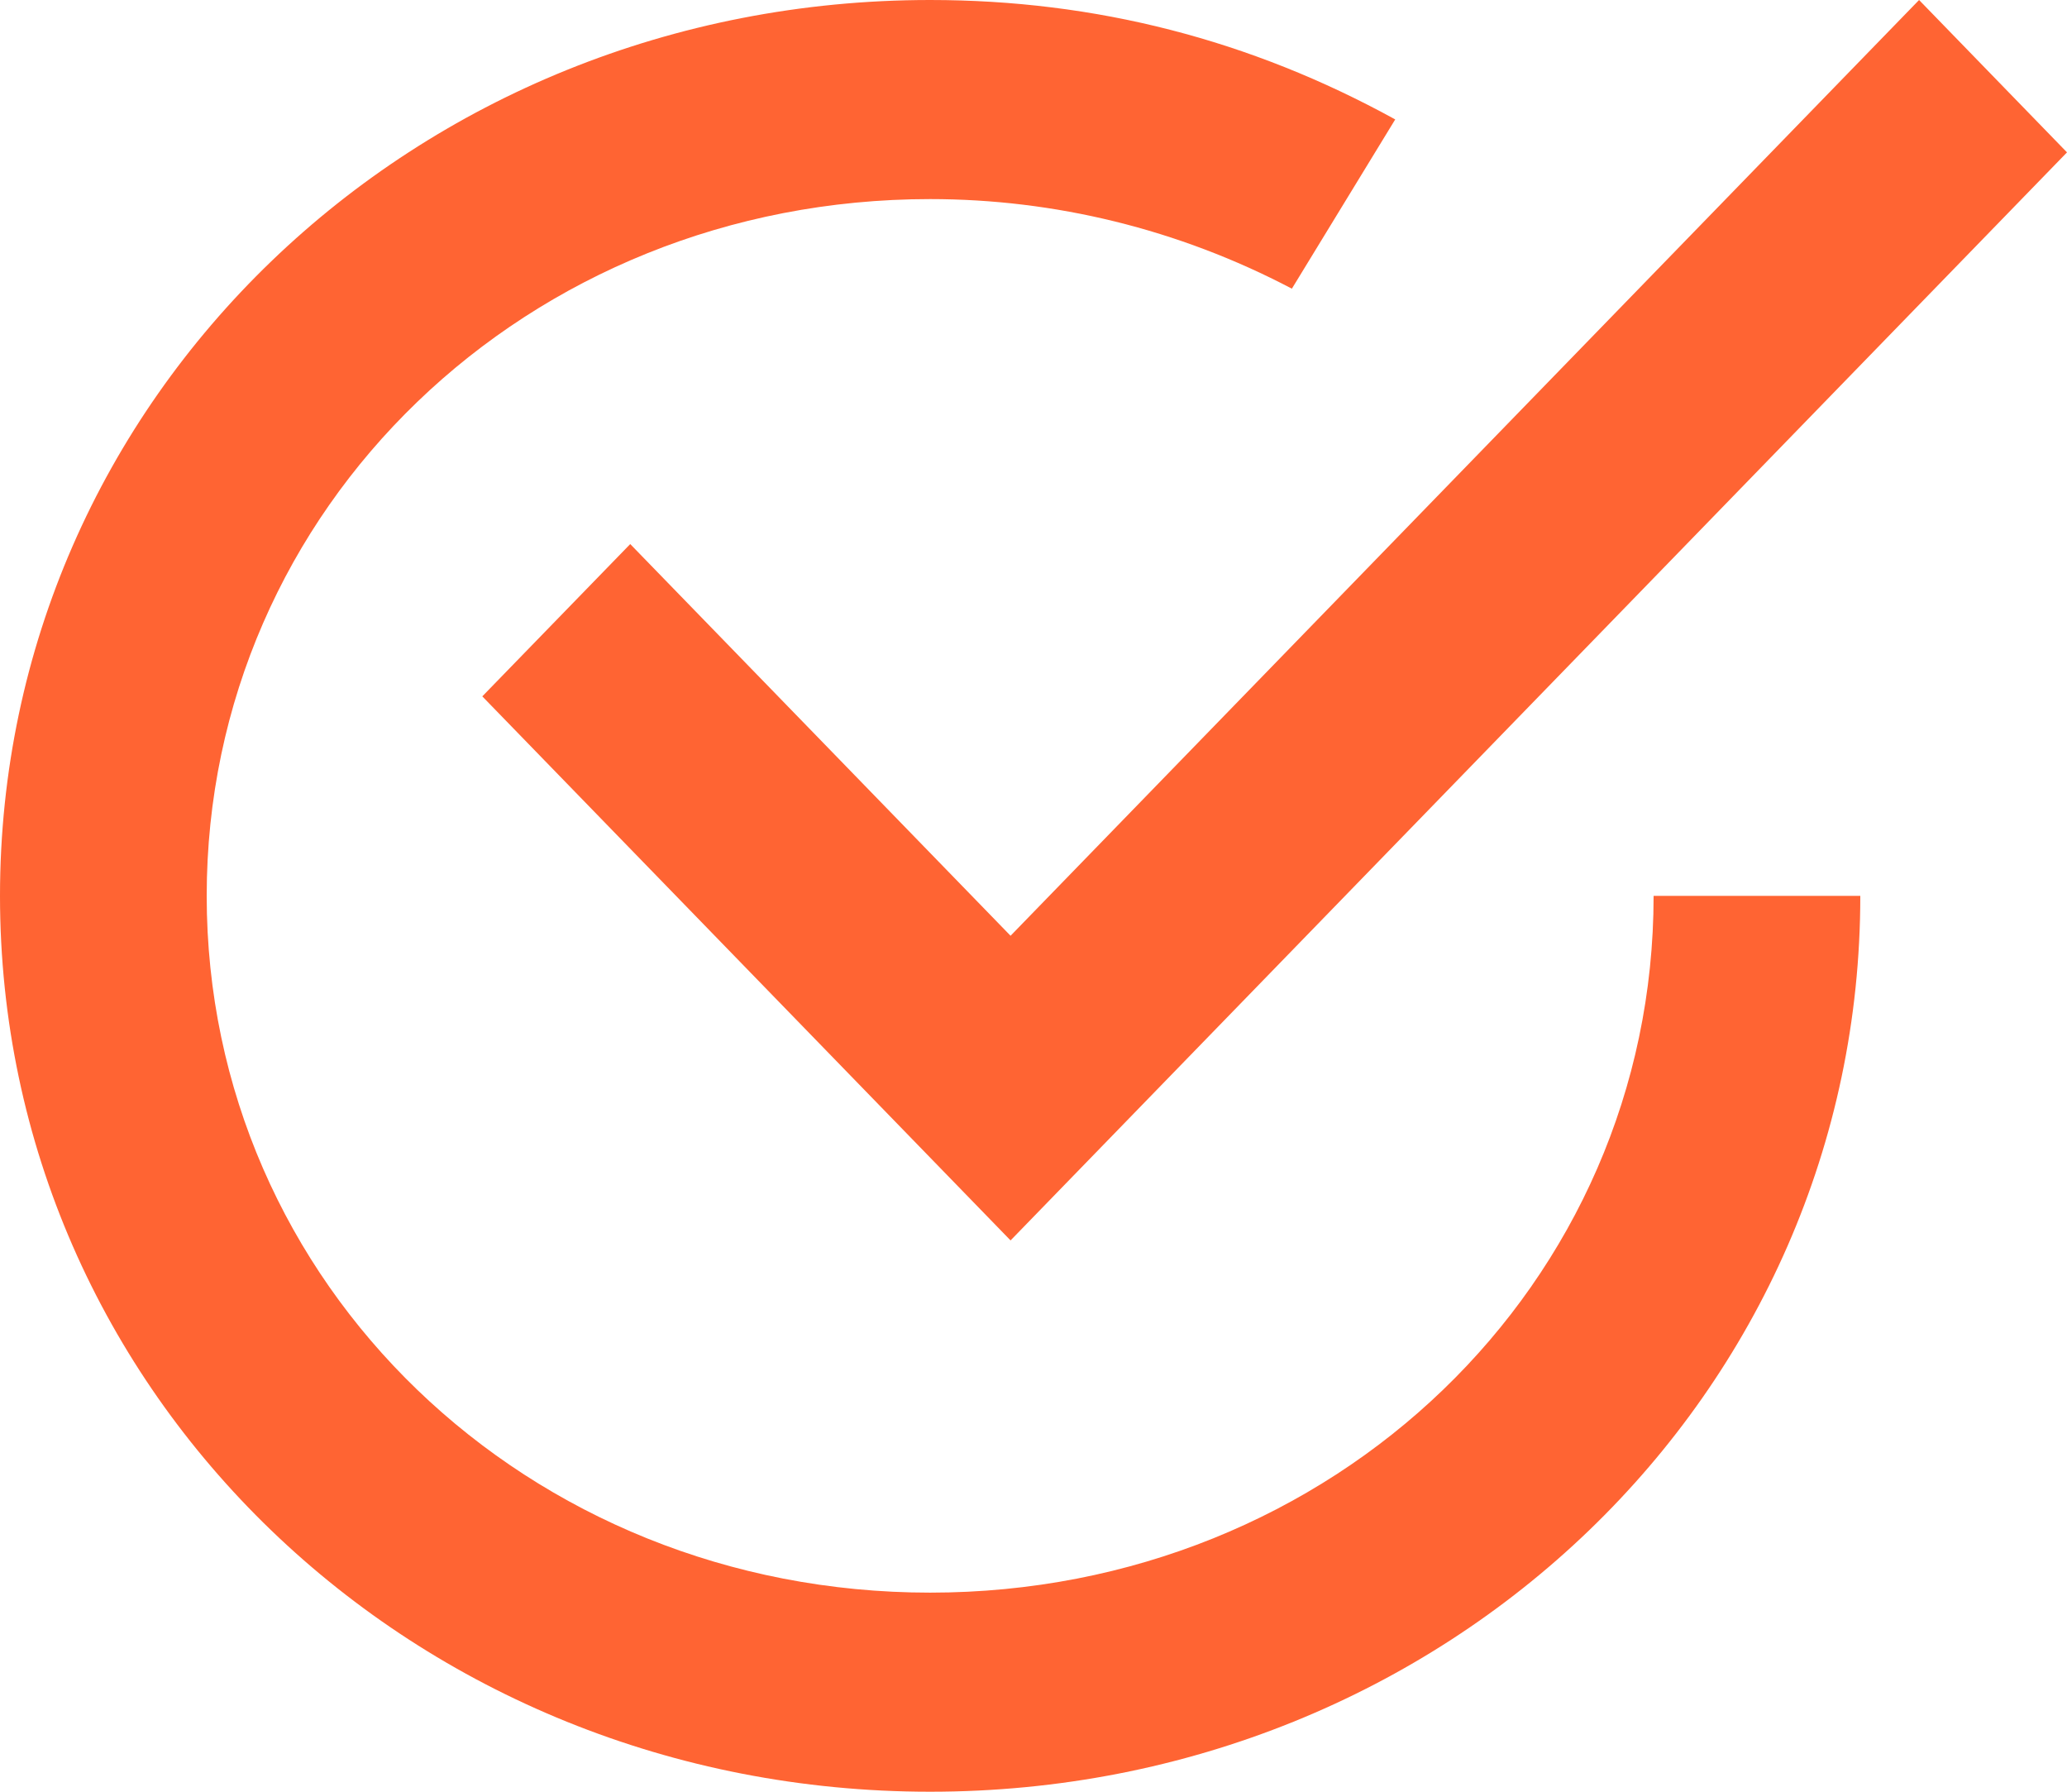
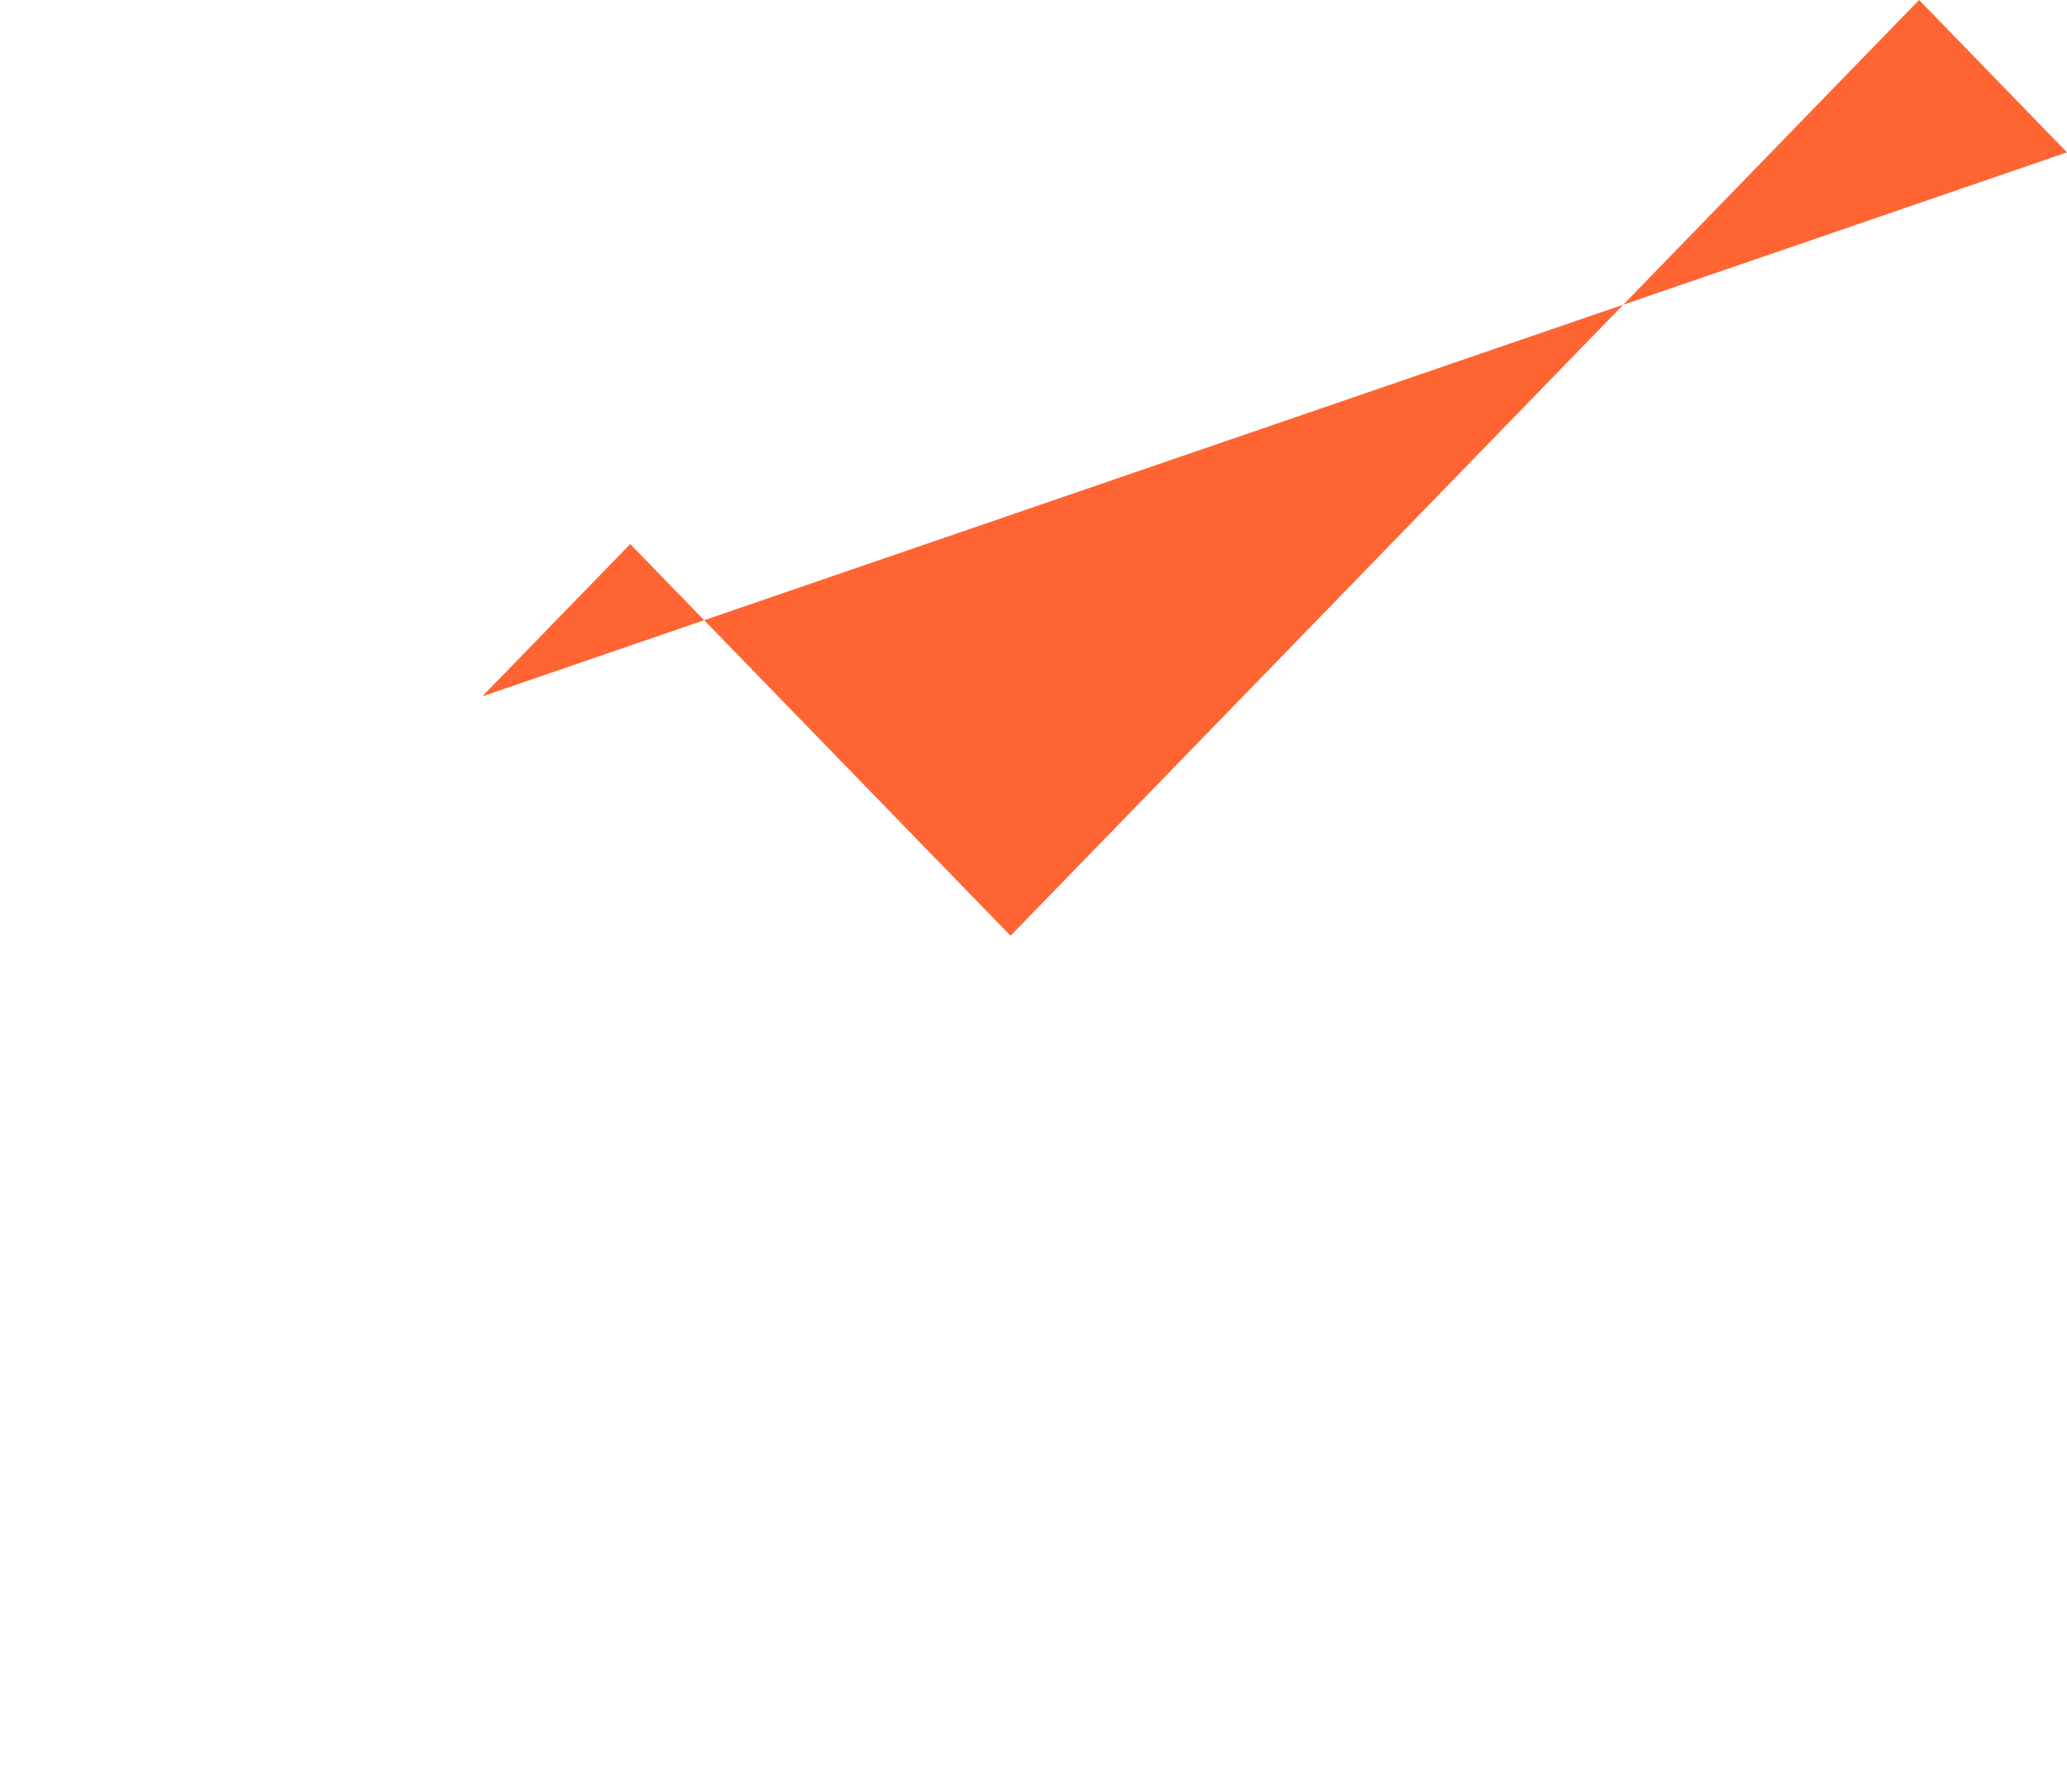
<svg xmlns="http://www.w3.org/2000/svg" width="30" height="26" viewBox="0 0 30 26" fill="none">
-   <path d="M9.147 7.895L7 10.105L14.667 18L30 2.211L27.853 0L14.667 13.579L9.147 7.895Z" fill="#FF6433" />
-   <path d="M13.5 23.111C7.65 23.111 3 18.633 3 13C3 7.367 7.65 2.889 13.5 2.889C15.3 2.889 17.1 3.322 18.75 4.189L20.25 1.733C18.15 0.578 15.9 0 13.5 0C6 0 0 5.778 0 13C0 20.222 6 26 13.5 26C21 26 27 20.222 27 13H24C24 18.633 19.35 23.111 13.5 23.111Z" fill="#FF6433" />
+   <path d="M9.147 7.895L7 10.105L30 2.211L27.853 0L14.667 13.579L9.147 7.895Z" fill="#FF6433" />
</svg>